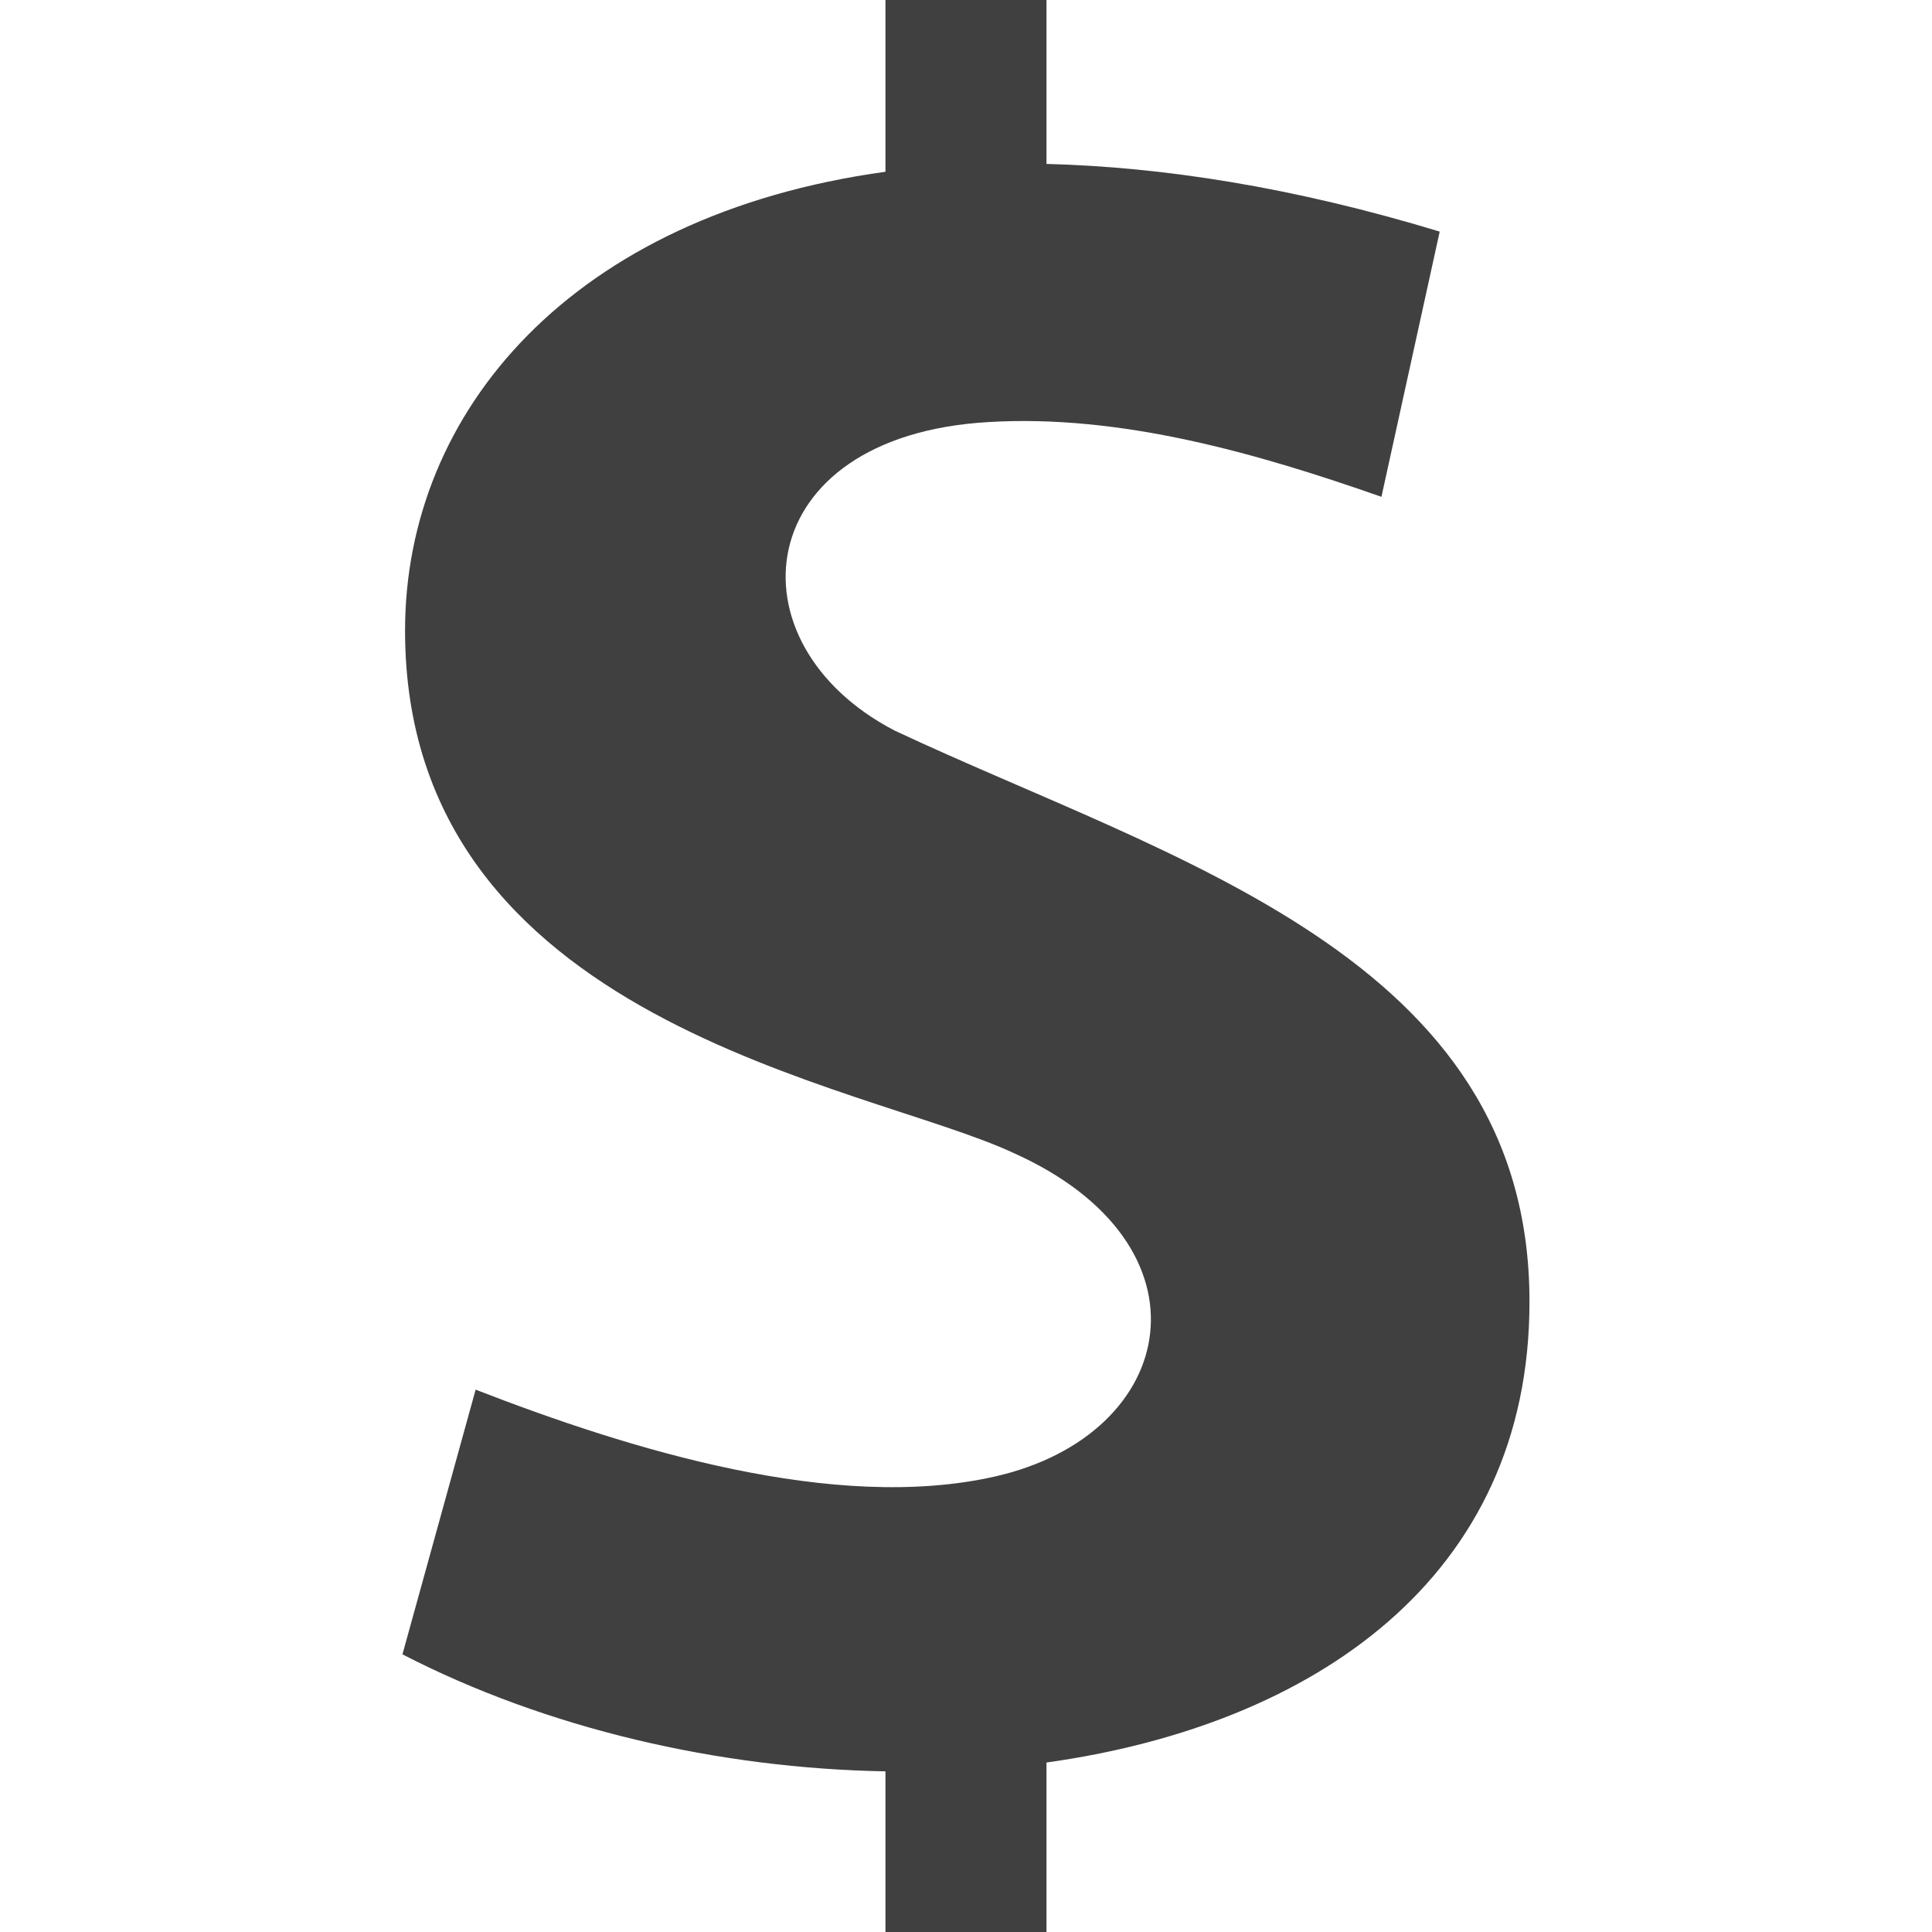
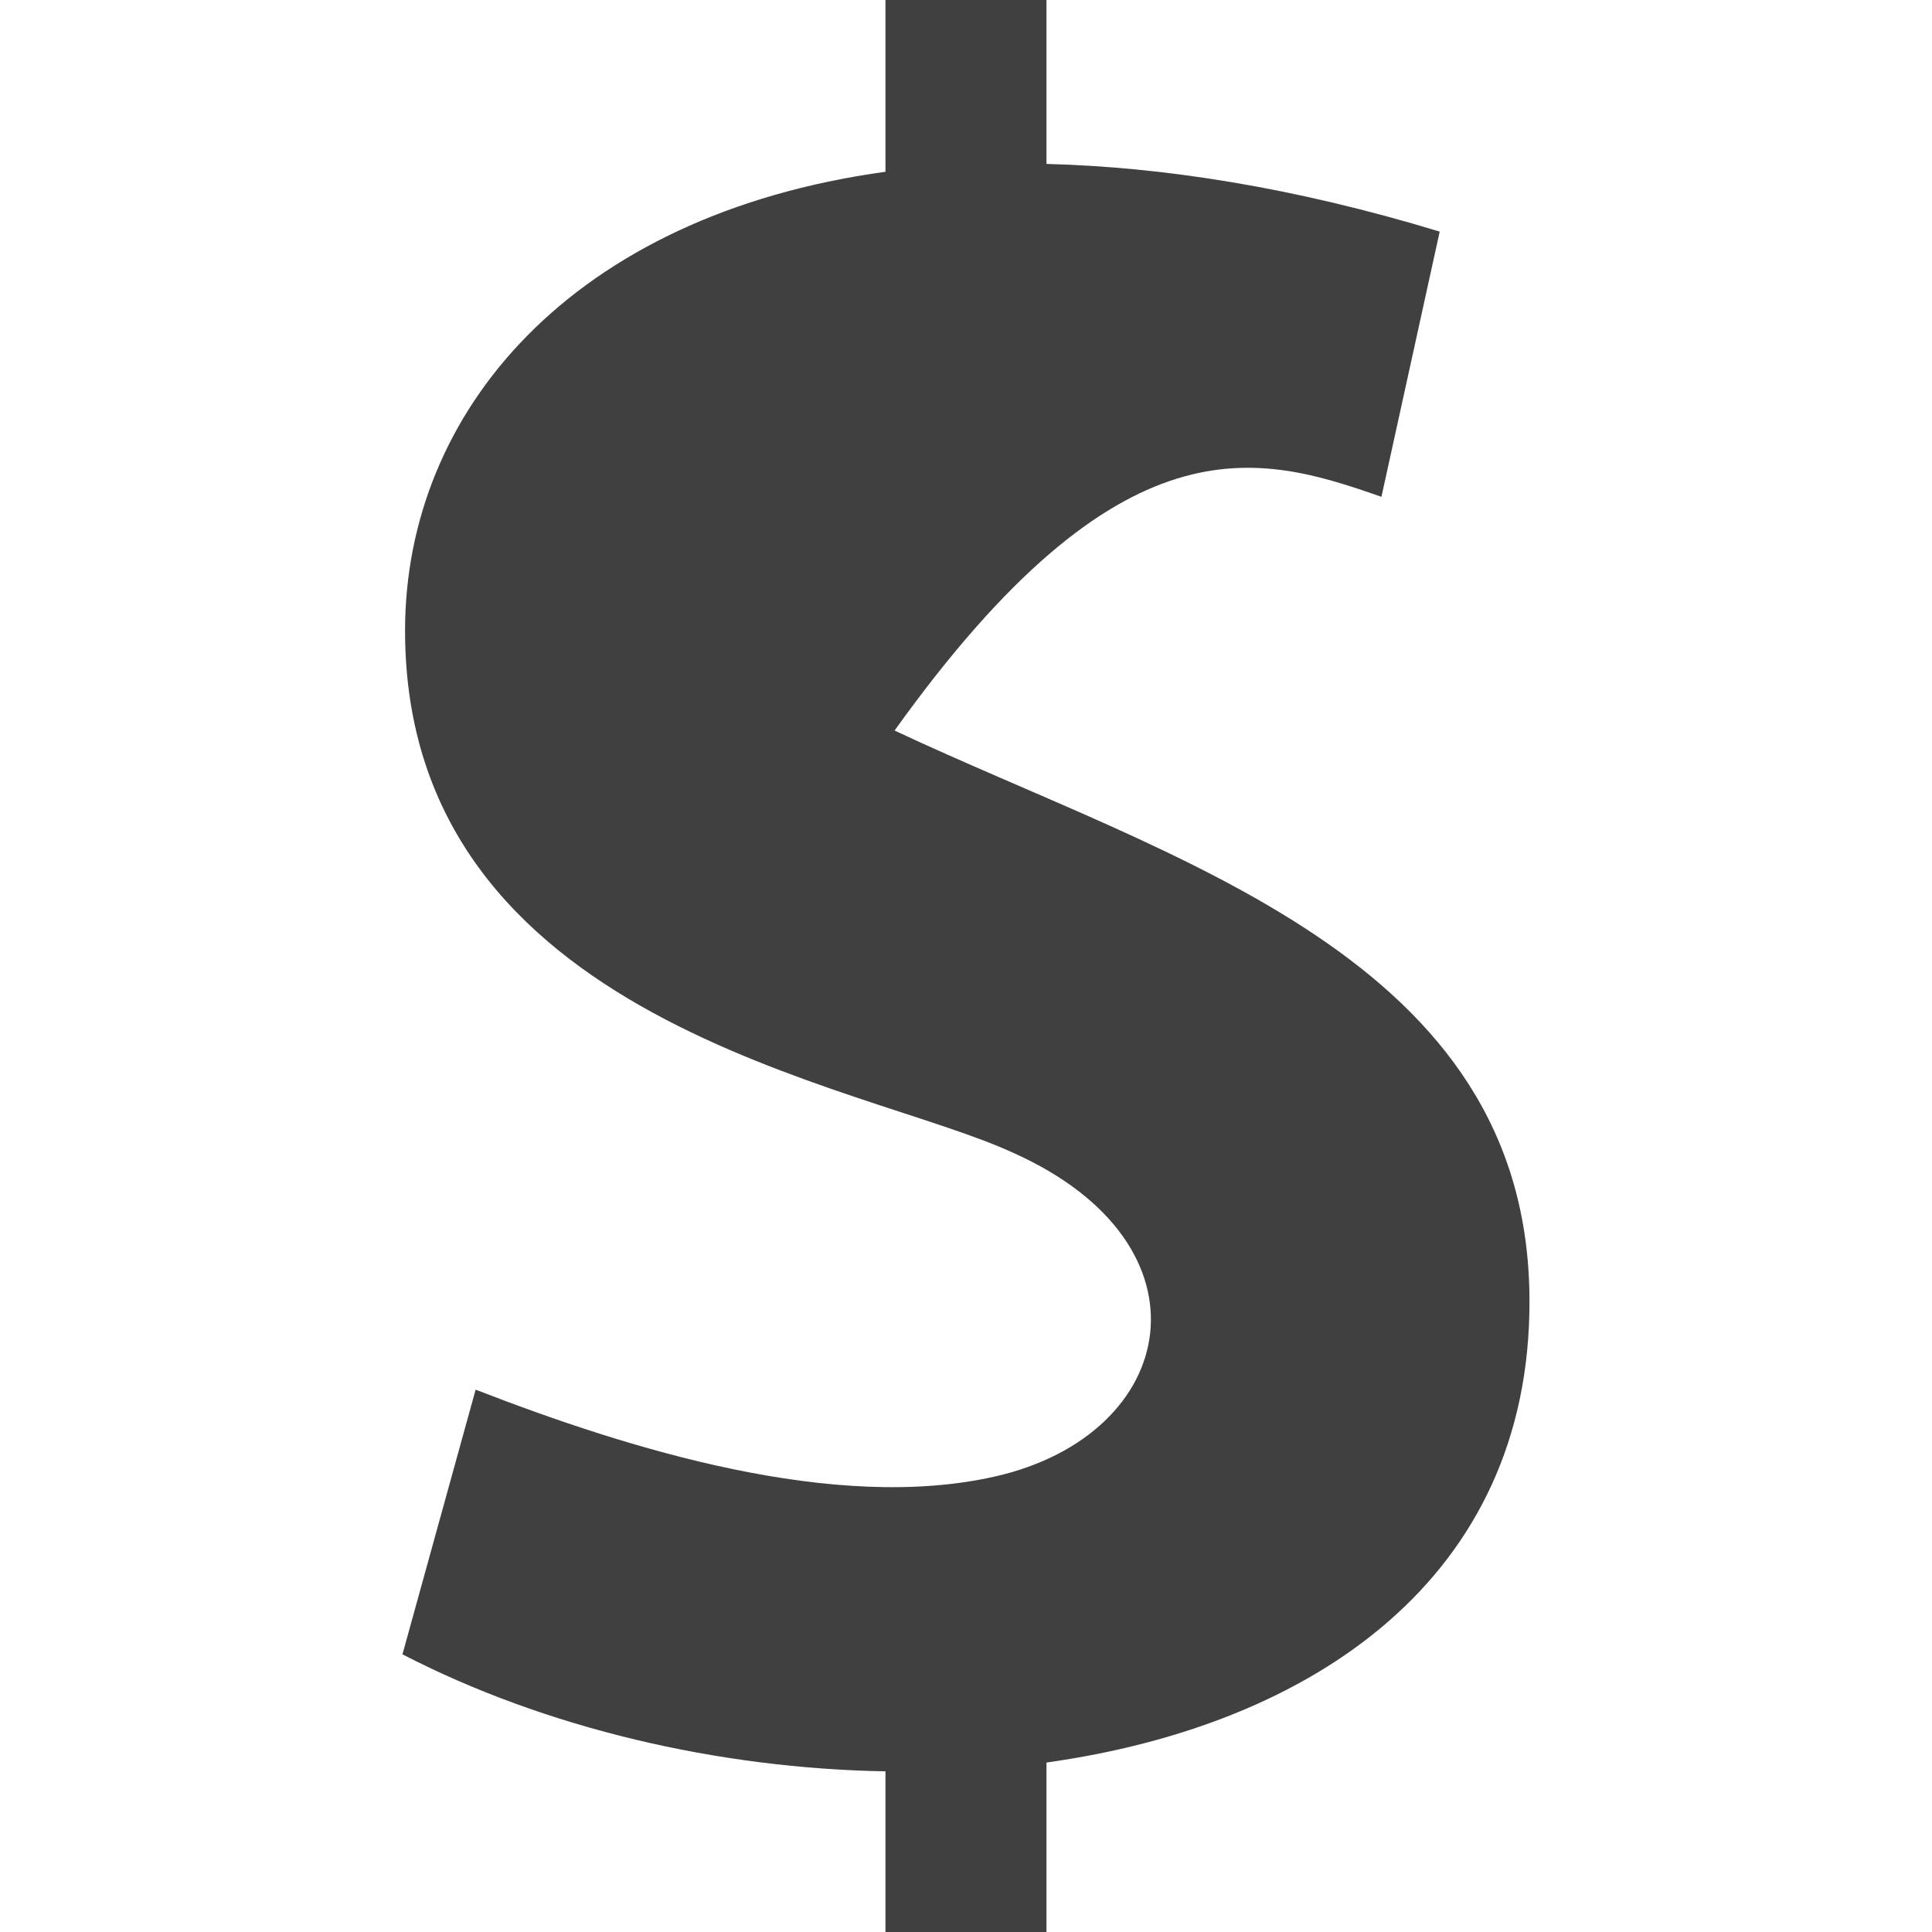
<svg xmlns="http://www.w3.org/2000/svg" width="32" height="32" viewBox="0 0 32 32" fill="none">
-   <path d="M25.333 21.555C25.333 15.836 19.379 14.244 14.817 12.1C12.045 10.661 12.395 7.223 16.366 6.991C18.569 6.857 20.834 7.511 22.881 8.229L23.846 3.836C21.427 3.101 19.263 2.765 17.333 2.715V0H14.666V2.845C9.479 3.559 6.709 6.812 6.709 10.445C6.709 16.947 14.299 17.939 16.783 19.095C20.17 20.609 19.543 23.761 16.478 24.456C13.821 25.057 10.427 24.007 7.878 23.017L6.666 27.401C9.049 28.632 11.907 29.291 14.666 29.339V32H17.333V29.193C21.75 28.575 25.339 26.136 25.333 21.555Z" fill="#404040" />
+   <path d="M25.333 21.555C25.333 15.836 19.379 14.244 14.817 12.1C18.569 6.857 20.834 7.511 22.881 8.229L23.846 3.836C21.427 3.101 19.263 2.765 17.333 2.715V0H14.666V2.845C9.479 3.559 6.709 6.812 6.709 10.445C6.709 16.947 14.299 17.939 16.783 19.095C20.17 20.609 19.543 23.761 16.478 24.456C13.821 25.057 10.427 24.007 7.878 23.017L6.666 27.401C9.049 28.632 11.907 29.291 14.666 29.339V32H17.333V29.193C21.75 28.575 25.339 26.136 25.333 21.555Z" fill="#404040" />
</svg>